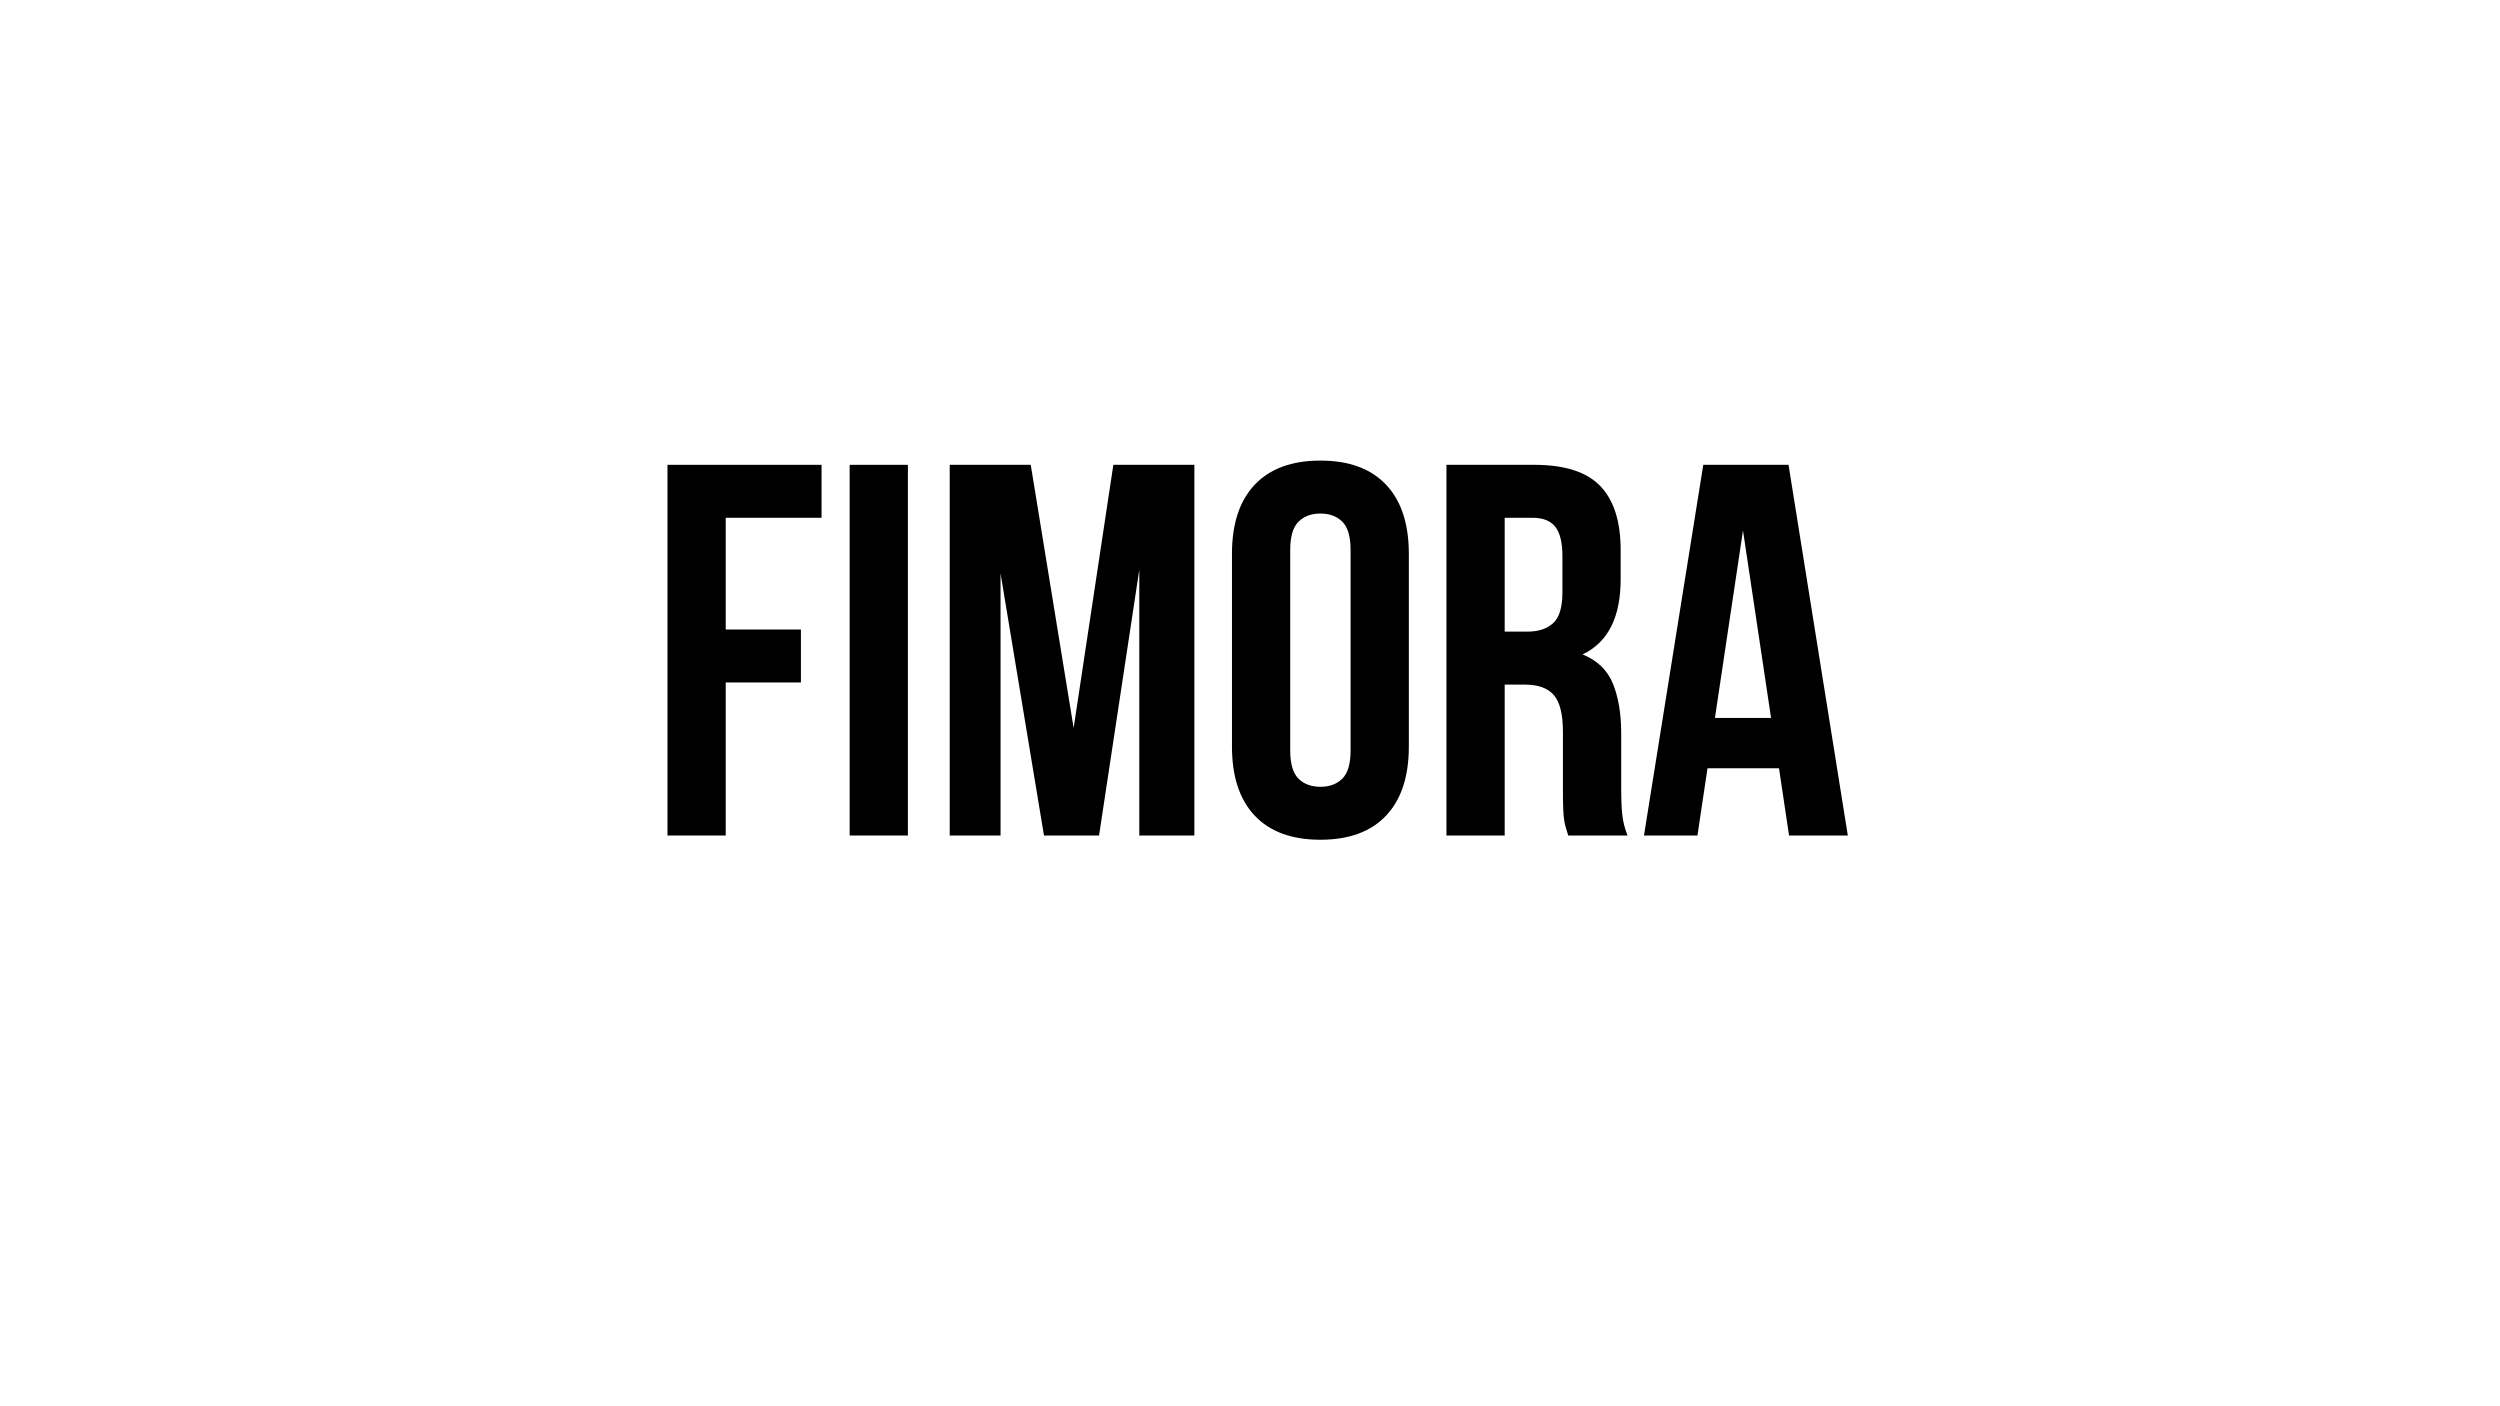
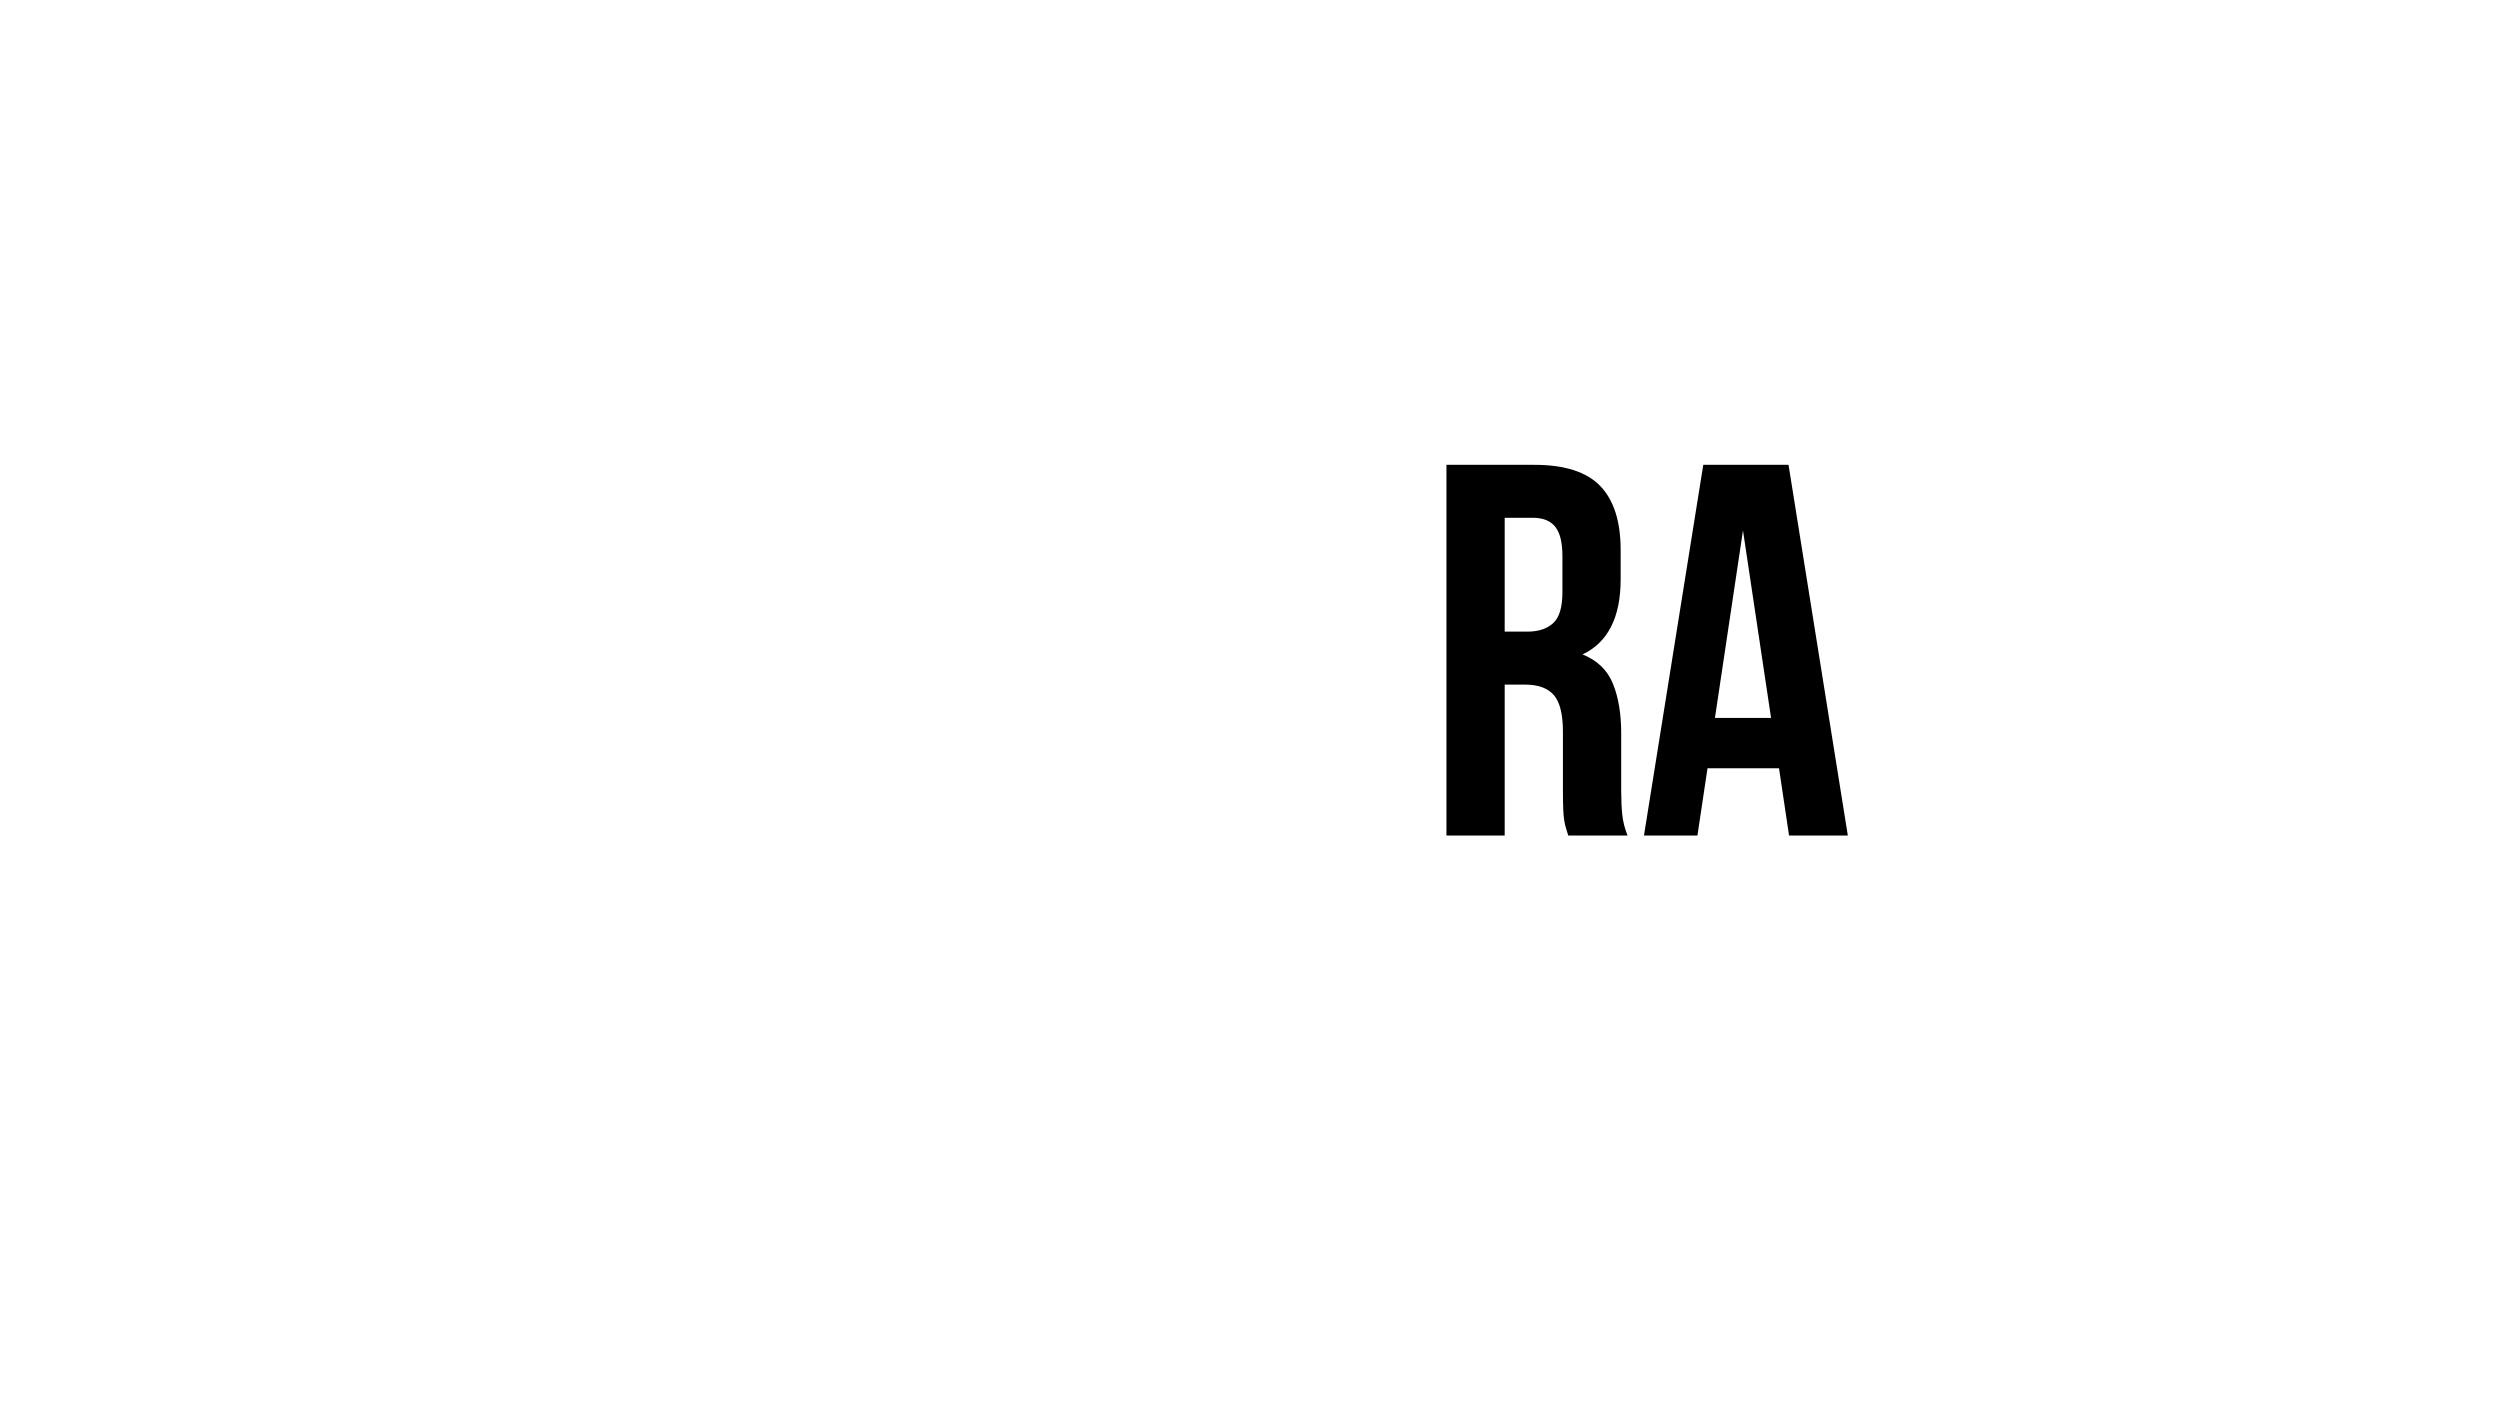
<svg xmlns="http://www.w3.org/2000/svg" version="1.2" preserveAspectRatio="xMidYMid meet" height="1080" viewBox="0 0 1440 810" zoomAndPan="magnify" width="1920">
  <defs />
  <g id="a2bda7f45a">
    <g style="fill:#000000;fill-opacity:1;">
      <g transform="translate(372.265, 481.255)">
-         <path d="M 45.75 -118.656 L 89.062 -118.656 L 89.062 -88.156 L 45.75 -88.156 L 45.75 0 L 12.203 0 L 12.203 -213.516 L 100.953 -213.516 L 100.953 -183.016 L 45.75 -183.016 Z M 45.75 -118.656" style="stroke:none" />
-       </g>
+         </g>
    </g>
    <g style="fill:#000000;fill-opacity:1;">
      <g transform="translate(477.192, 481.255)">
-         <path d="M 12.203 -213.516 L 45.75 -213.516 L 45.75 0 L 12.203 0 Z M 12.203 -213.516" style="stroke:none" />
-       </g>
+         </g>
    </g>
    <g style="fill:#000000;fill-opacity:1;">
      <g transform="translate(535.146, 481.255)">
-         <path d="M 83.266 -61.922 L 106.141 -213.516 L 152.812 -213.516 L 152.812 0 L 121.094 0 L 121.094 -153.125 L 97.906 0 L 66.188 0 L 41.172 -150.984 L 41.172 0 L 11.891 0 L 11.891 -213.516 L 58.562 -213.516 Z M 83.266 -61.922" style="stroke:none" />
-       </g>
+         </g>
    </g>
    <g style="fill:#000000;fill-opacity:1;">
      <g transform="translate(700.162, 481.255)">
-         <path d="M 43 -49.109 C 43 -41.379 44.578 -35.938 47.734 -32.781 C 50.891 -29.633 55.109 -28.062 60.391 -28.062 C 65.68 -28.062 69.898 -29.633 73.047 -32.781 C 76.203 -35.938 77.781 -41.379 77.781 -49.109 L 77.781 -164.406 C 77.781 -172.133 76.203 -177.57 73.047 -180.719 C 69.898 -183.875 65.68 -185.453 60.391 -185.453 C 55.109 -185.453 50.891 -183.875 47.734 -180.719 C 44.578 -177.57 43 -172.133 43 -164.406 Z M 9.453 -162.266 C 9.453 -179.547 13.82 -192.812 22.562 -202.062 C 31.312 -211.32 43.922 -215.953 60.391 -215.953 C 76.859 -215.953 89.461 -211.32 98.203 -202.062 C 106.953 -192.812 111.328 -179.547 111.328 -162.266 L 111.328 -51.25 C 111.328 -33.957 106.953 -20.688 98.203 -11.438 C 89.461 -2.188 76.859 2.438 60.391 2.438 C 43.922 2.438 31.312 -2.188 22.562 -11.438 C 13.82 -20.688 9.453 -33.957 9.453 -51.25 Z M 9.453 -162.266" style="stroke:none" />
-       </g>
+         </g>
    </g>
    <g style="fill:#000000;fill-opacity:1;">
      <g transform="translate(820.951, 481.255)">
        <path d="M 82.359 0 C 81.953 -1.426 81.547 -2.75 81.141 -3.969 C 80.734 -5.188 80.375 -6.707 80.062 -8.531 C 79.758 -10.363 79.555 -12.703 79.453 -15.547 C 79.348 -18.398 79.297 -21.961 79.297 -26.234 L 79.297 -59.781 C 79.297 -69.75 77.566 -76.766 74.109 -80.828 C 70.66 -84.891 65.07 -86.922 57.344 -86.922 L 45.75 -86.922 L 45.75 0 L 12.203 0 L 12.203 -213.516 L 62.828 -213.516 C 80.316 -213.516 92.973 -209.445 100.797 -201.312 C 108.629 -193.176 112.547 -180.875 112.547 -164.406 L 112.547 -147.625 C 112.547 -125.664 105.227 -111.227 90.594 -104.312 C 99.133 -100.852 104.977 -95.207 108.125 -87.375 C 111.281 -79.551 112.859 -70.051 112.859 -58.875 L 112.859 -25.922 C 112.859 -20.641 113.062 -16.016 113.469 -12.047 C 113.875 -8.078 114.891 -4.062 116.516 0 Z M 45.75 -183.016 L 45.75 -117.438 L 58.875 -117.438 C 65.176 -117.438 70.102 -119.062 73.656 -122.312 C 77.219 -125.562 79 -131.457 79 -140 L 79 -161.047 C 79 -168.773 77.625 -174.367 74.875 -177.828 C 72.133 -181.285 67.816 -183.016 61.922 -183.016 Z M 45.75 -183.016" style="stroke:none" />
      </g>
    </g>
    <g style="fill:#000000;fill-opacity:1;">
      <g transform="translate(943.569, 481.255)">
        <path d="M 120.781 0 L 86.922 0 L 81.141 -38.734 L 39.953 -38.734 L 34.156 0 L 3.359 0 L 37.516 -213.516 L 86.625 -213.516 Z M 44.234 -67.719 L 76.562 -67.719 L 60.391 -175.688 Z M 44.234 -67.719" style="stroke:none" />
      </g>
    </g>
  </g>
</svg>